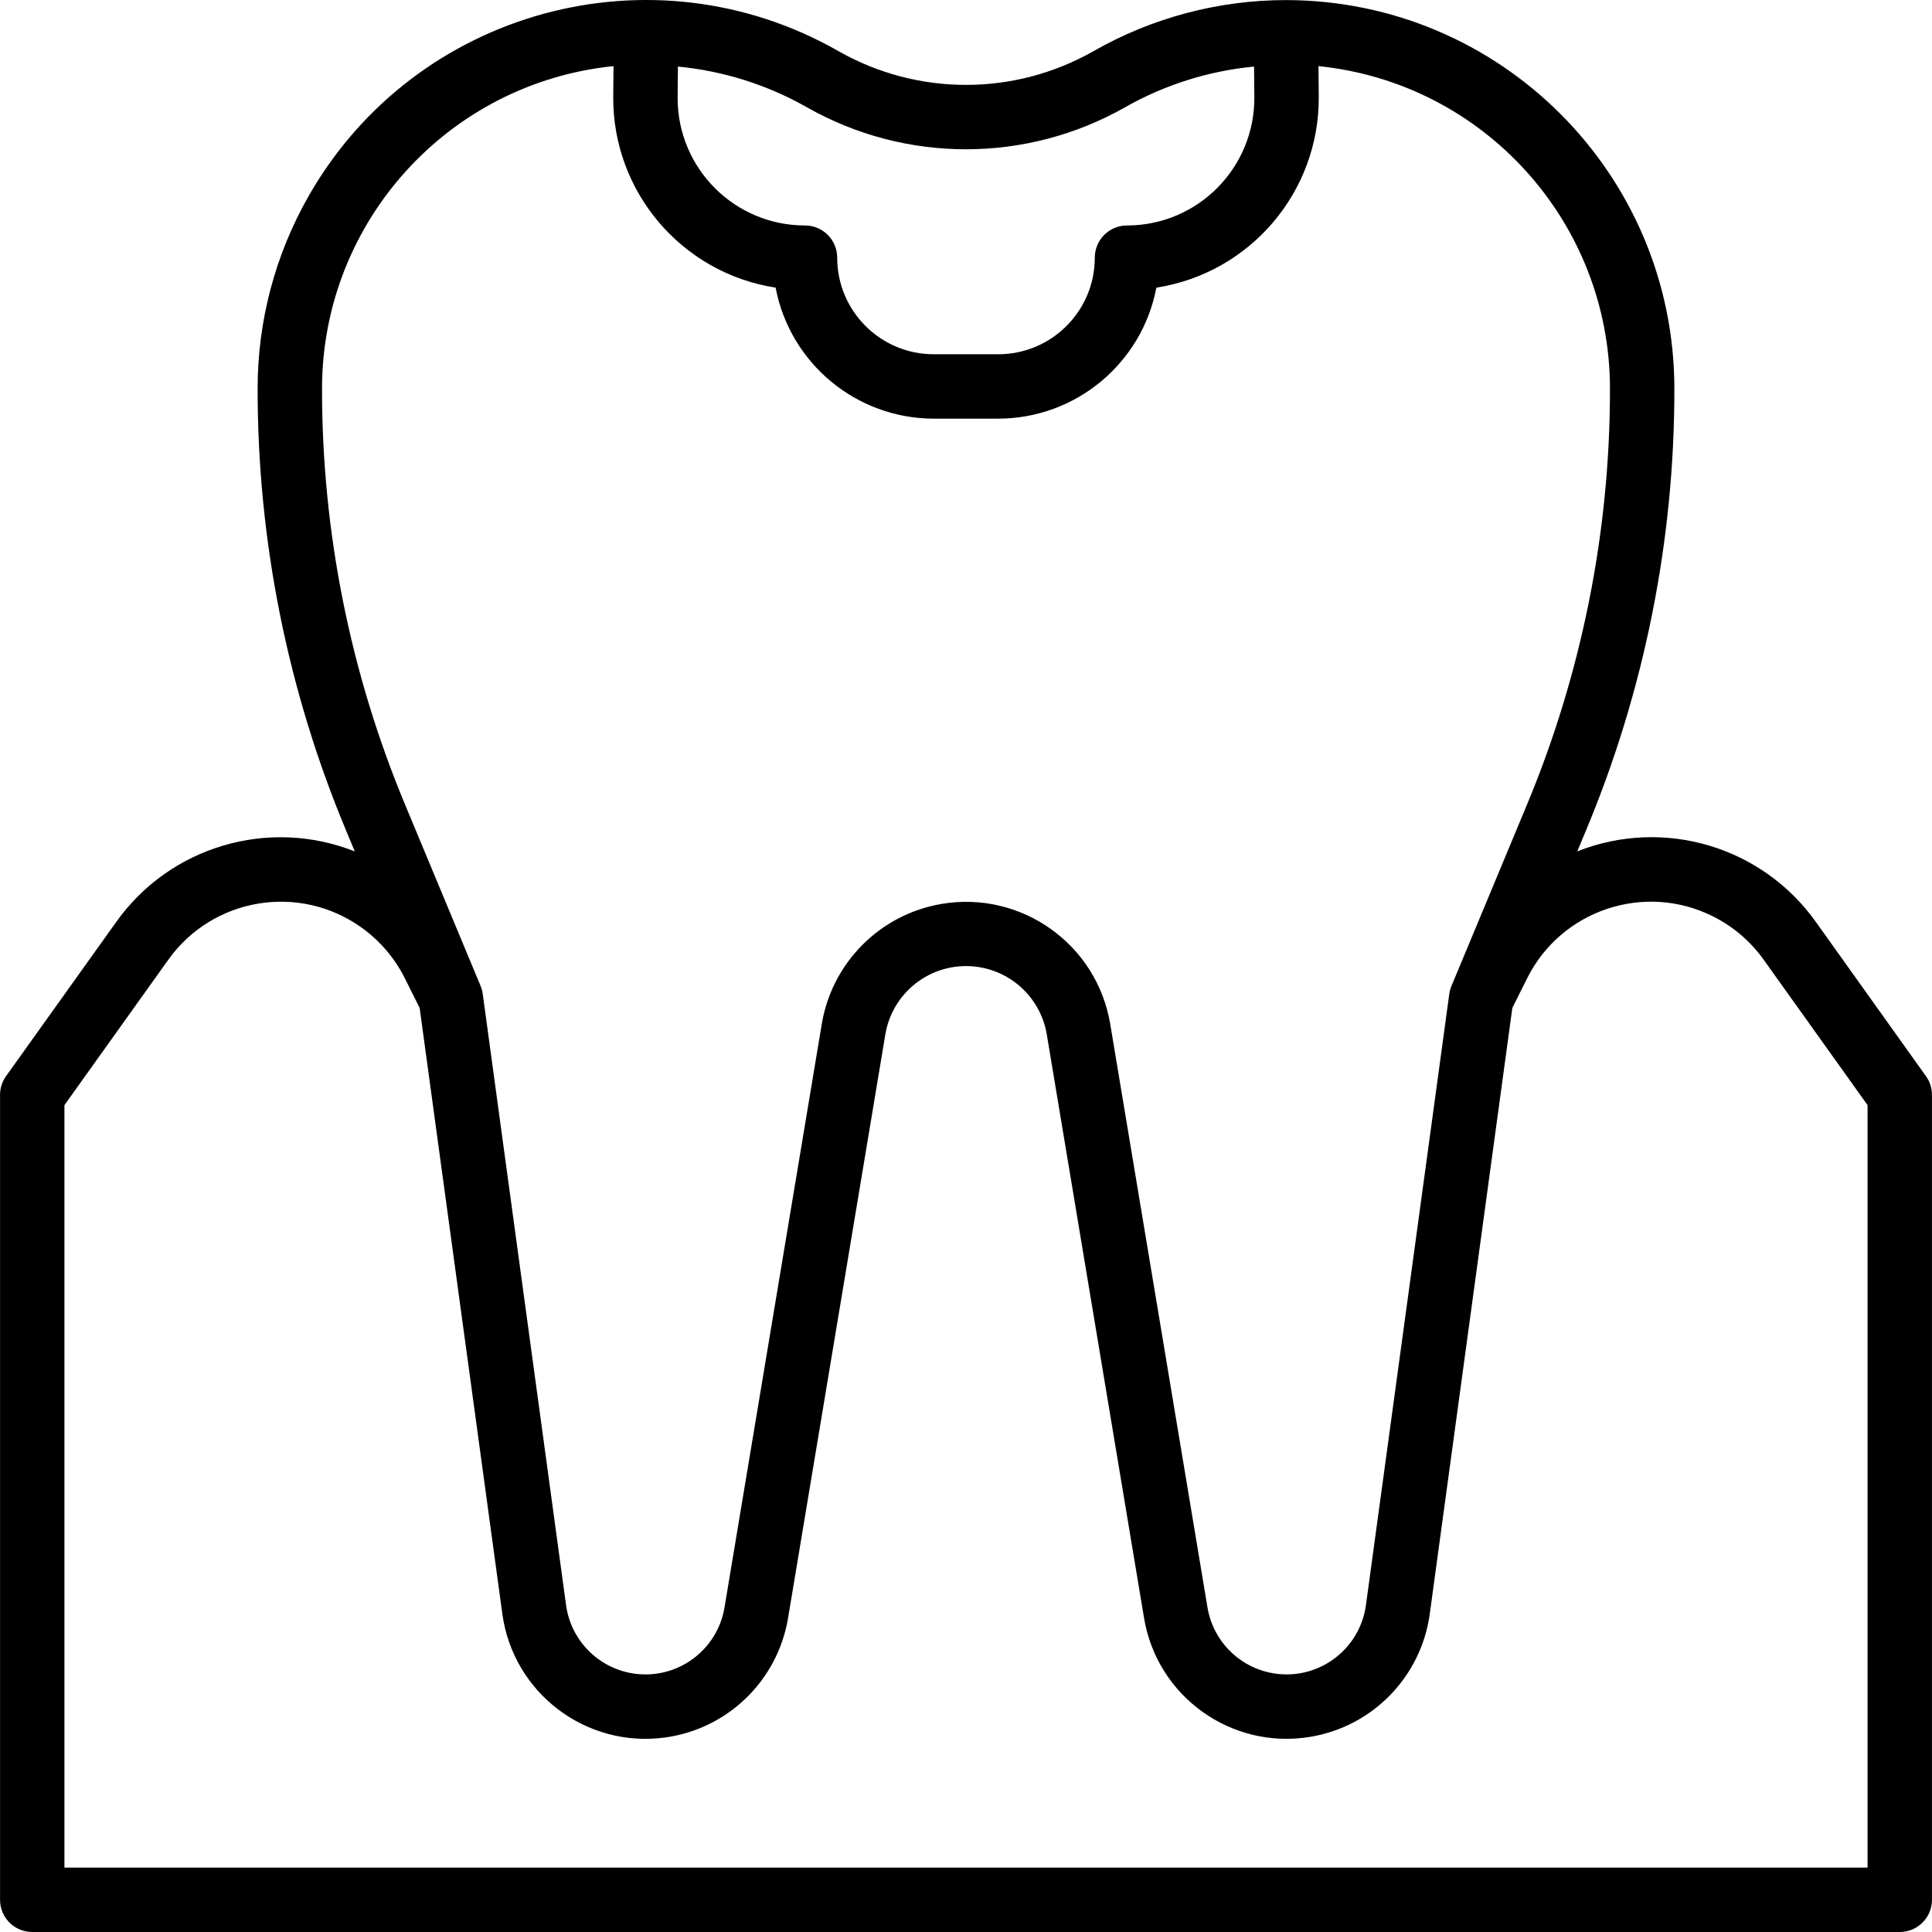
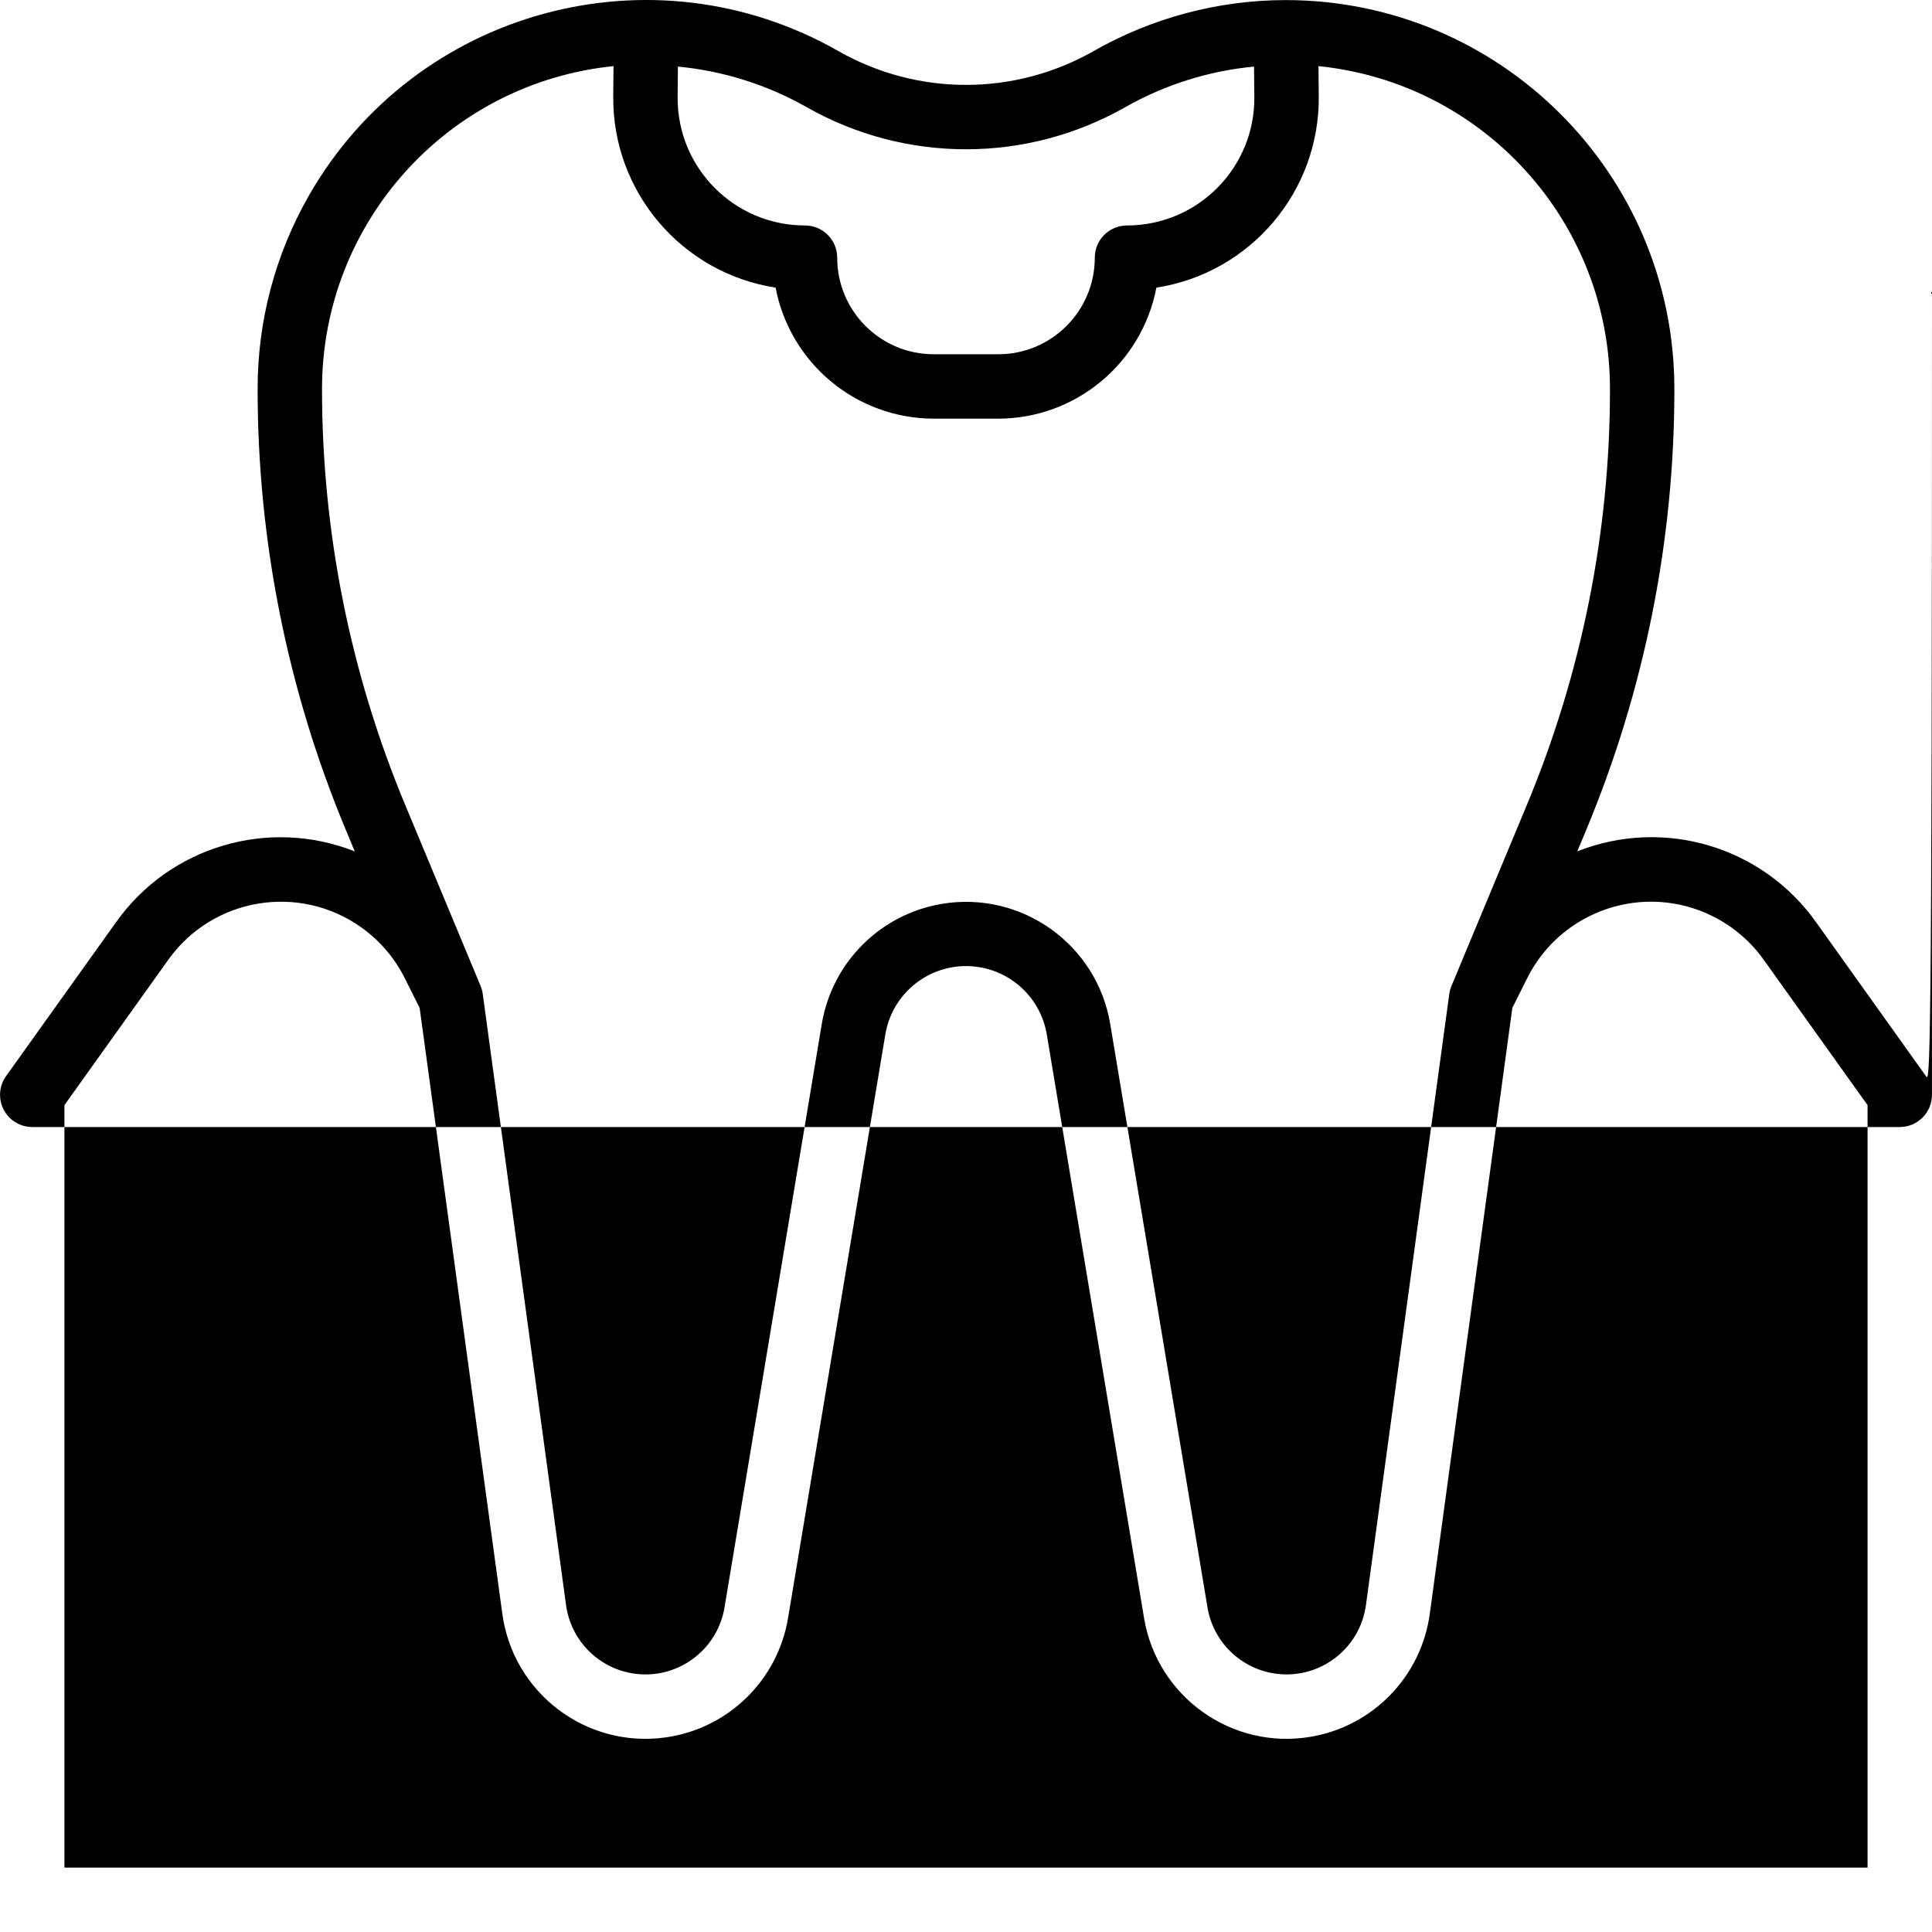
<svg xmlns="http://www.w3.org/2000/svg" version="1.1" id="Capa_1" x="0px" y="0px" viewBox="0 0 480.019 480.019" style="enable-background:new 0 0 480.019 480.019;" xml:space="preserve">
  <g>
    <g>
-       <path d="M478.513,267.371l-27.304-38.248c-13.36-18.829-37.853-26.096-59.32-17.6l2.168-5.208 c14.531-34.781,21.994-72.106,21.952-109.8c-0.062-53.268-43.228-96.434-96.496-96.496c-16.794,0.005-33.297,4.389-47.88,12.72 c-19.612,11.136-43.636,11.136-63.248,0C162.123-13.709,103.18,2.354,76.732,48.616c-8.339,14.586-12.724,31.097-12.722,47.898 c-0.039,37.701,7.429,75.032,21.968,109.816l2.168,5.208c-21.467-8.496-45.96-1.229-59.32,17.6l-27.32,38.232 c-0.974,1.354-1.497,2.98-1.496,4.648v200c0,4.418,3.582,8,8,8h464c4.418,0,8-3.582,8-8v-200 C480.011,270.351,479.487,268.725,478.513,267.371z M168.361,24.091l0.072-7.552c11.257,1.078,22.16,4.516,32,10.088 c24.537,13.951,54.607,13.951,79.144,0c9.839-5.576,20.743-9.013,32-10.088l0.072,7.552c0.155,17.478-13.889,31.772-31.367,31.927 c-0.091,0.001-0.182,0.001-0.273,0.001c-4.418,0-8,3.582-8,8c0,13.255-10.745,24-24,24h-16c-13.255,0-24-10.745-24-24 c0-4.418-3.582-8-8-8c-17.479,0.001-31.649-14.168-31.649-31.647C168.36,24.278,168.361,24.185,168.361,24.091z M80.009,96.515 c0.053-41.31,31.327-75.894,72.424-80.088l-0.072,7.52c-0.206,23.656,16.968,43.884,40.344,47.52 c3.602,18.871,20.093,32.528,39.304,32.552h16c19.212-0.024,35.702-13.681,39.304-32.552c23.376-3.636,40.55-23.864,40.344-47.52 l-0.072-7.52c41.097,4.194,72.371,38.778,72.424,80.088c0.037,35.588-7.009,70.827-20.728,103.664l-18.656,44.8 c-0.269,0.64-0.452,1.312-0.544,2l-20.704,151.824c-1.49,10.896-11.531,18.52-22.426,17.03 c-8.639-1.181-15.504-7.846-16.942-16.446l-24.168-144.968c-3.304-19.789-22.025-33.154-41.815-29.849 c-15.303,2.555-27.294,14.546-29.849,29.849l-24.168,144.968c-1.811,10.847-12.072,18.172-22.919,16.362 c-8.6-1.436-15.266-8.299-16.449-16.938l-20.704-151.872c-0.092-0.688-0.275-1.36-0.544-2l-18.656-44.8 C87.024,167.314,79.978,132.089,80.009,96.515z M464.009,464.019h-448v-189.44l25.832-36.16 c11.057-15.45,32.545-19.01,47.994-7.953c4.545,3.253,8.229,7.564,10.734,12.561l3.696,7.392l20.544,150.552 c2.68,19.647,20.779,33.403,40.426,30.723c15.593-2.127,27.983-14.159,30.566-29.683l24.168-145.008 c1.857-11.077,12.342-18.55,23.419-16.693c8.555,1.435,15.258,8.138,16.693,16.693l24.168,145.008 c3.256,19.56,21.752,32.777,41.312,29.521c15.524-2.584,27.555-14.976,29.68-30.57l20.512-150.544l3.696-7.392 c8.512-16.985,29.182-23.854,46.167-15.342c4.997,2.504,9.308,6.188,12.561,10.734l25.832,36.16V464.019z" />
+       <path d="M478.513,267.371l-27.304-38.248c-13.36-18.829-37.853-26.096-59.32-17.6l2.168-5.208 c14.531-34.781,21.994-72.106,21.952-109.8c-0.062-53.268-43.228-96.434-96.496-96.496c-16.794,0.005-33.297,4.389-47.88,12.72 c-19.612,11.136-43.636,11.136-63.248,0C162.123-13.709,103.18,2.354,76.732,48.616c-8.339,14.586-12.724,31.097-12.722,47.898 c-0.039,37.701,7.429,75.032,21.968,109.816l2.168,5.208c-21.467-8.496-45.96-1.229-59.32,17.6l-27.32,38.232 c-0.974,1.354-1.497,2.98-1.496,4.648c0,4.418,3.582,8,8,8h464c4.418,0,8-3.582,8-8v-200 C480.011,270.351,479.487,268.725,478.513,267.371z M168.361,24.091l0.072-7.552c11.257,1.078,22.16,4.516,32,10.088 c24.537,13.951,54.607,13.951,79.144,0c9.839-5.576,20.743-9.013,32-10.088l0.072,7.552c0.155,17.478-13.889,31.772-31.367,31.927 c-0.091,0.001-0.182,0.001-0.273,0.001c-4.418,0-8,3.582-8,8c0,13.255-10.745,24-24,24h-16c-13.255,0-24-10.745-24-24 c0-4.418-3.582-8-8-8c-17.479,0.001-31.649-14.168-31.649-31.647C168.36,24.278,168.361,24.185,168.361,24.091z M80.009,96.515 c0.053-41.31,31.327-75.894,72.424-80.088l-0.072,7.52c-0.206,23.656,16.968,43.884,40.344,47.52 c3.602,18.871,20.093,32.528,39.304,32.552h16c19.212-0.024,35.702-13.681,39.304-32.552c23.376-3.636,40.55-23.864,40.344-47.52 l-0.072-7.52c41.097,4.194,72.371,38.778,72.424,80.088c0.037,35.588-7.009,70.827-20.728,103.664l-18.656,44.8 c-0.269,0.64-0.452,1.312-0.544,2l-20.704,151.824c-1.49,10.896-11.531,18.52-22.426,17.03 c-8.639-1.181-15.504-7.846-16.942-16.446l-24.168-144.968c-3.304-19.789-22.025-33.154-41.815-29.849 c-15.303,2.555-27.294,14.546-29.849,29.849l-24.168,144.968c-1.811,10.847-12.072,18.172-22.919,16.362 c-8.6-1.436-15.266-8.299-16.449-16.938l-20.704-151.872c-0.092-0.688-0.275-1.36-0.544-2l-18.656-44.8 C87.024,167.314,79.978,132.089,80.009,96.515z M464.009,464.019h-448v-189.44l25.832-36.16 c11.057-15.45,32.545-19.01,47.994-7.953c4.545,3.253,8.229,7.564,10.734,12.561l3.696,7.392l20.544,150.552 c2.68,19.647,20.779,33.403,40.426,30.723c15.593-2.127,27.983-14.159,30.566-29.683l24.168-145.008 c1.857-11.077,12.342-18.55,23.419-16.693c8.555,1.435,15.258,8.138,16.693,16.693l24.168,145.008 c3.256,19.56,21.752,32.777,41.312,29.521c15.524-2.584,27.555-14.976,29.68-30.57l20.512-150.544l3.696-7.392 c8.512-16.985,29.182-23.854,46.167-15.342c4.997,2.504,9.308,6.188,12.561,10.734l25.832,36.16V464.019z" />
    </g>
  </g>
  <g> </g>
  <g> </g>
  <g> </g>
  <g> </g>
  <g> </g>
  <g> </g>
  <g> </g>
  <g> </g>
  <g> </g>
  <g> </g>
  <g> </g>
  <g> </g>
  <g> </g>
  <g> </g>
  <g> </g>
</svg>